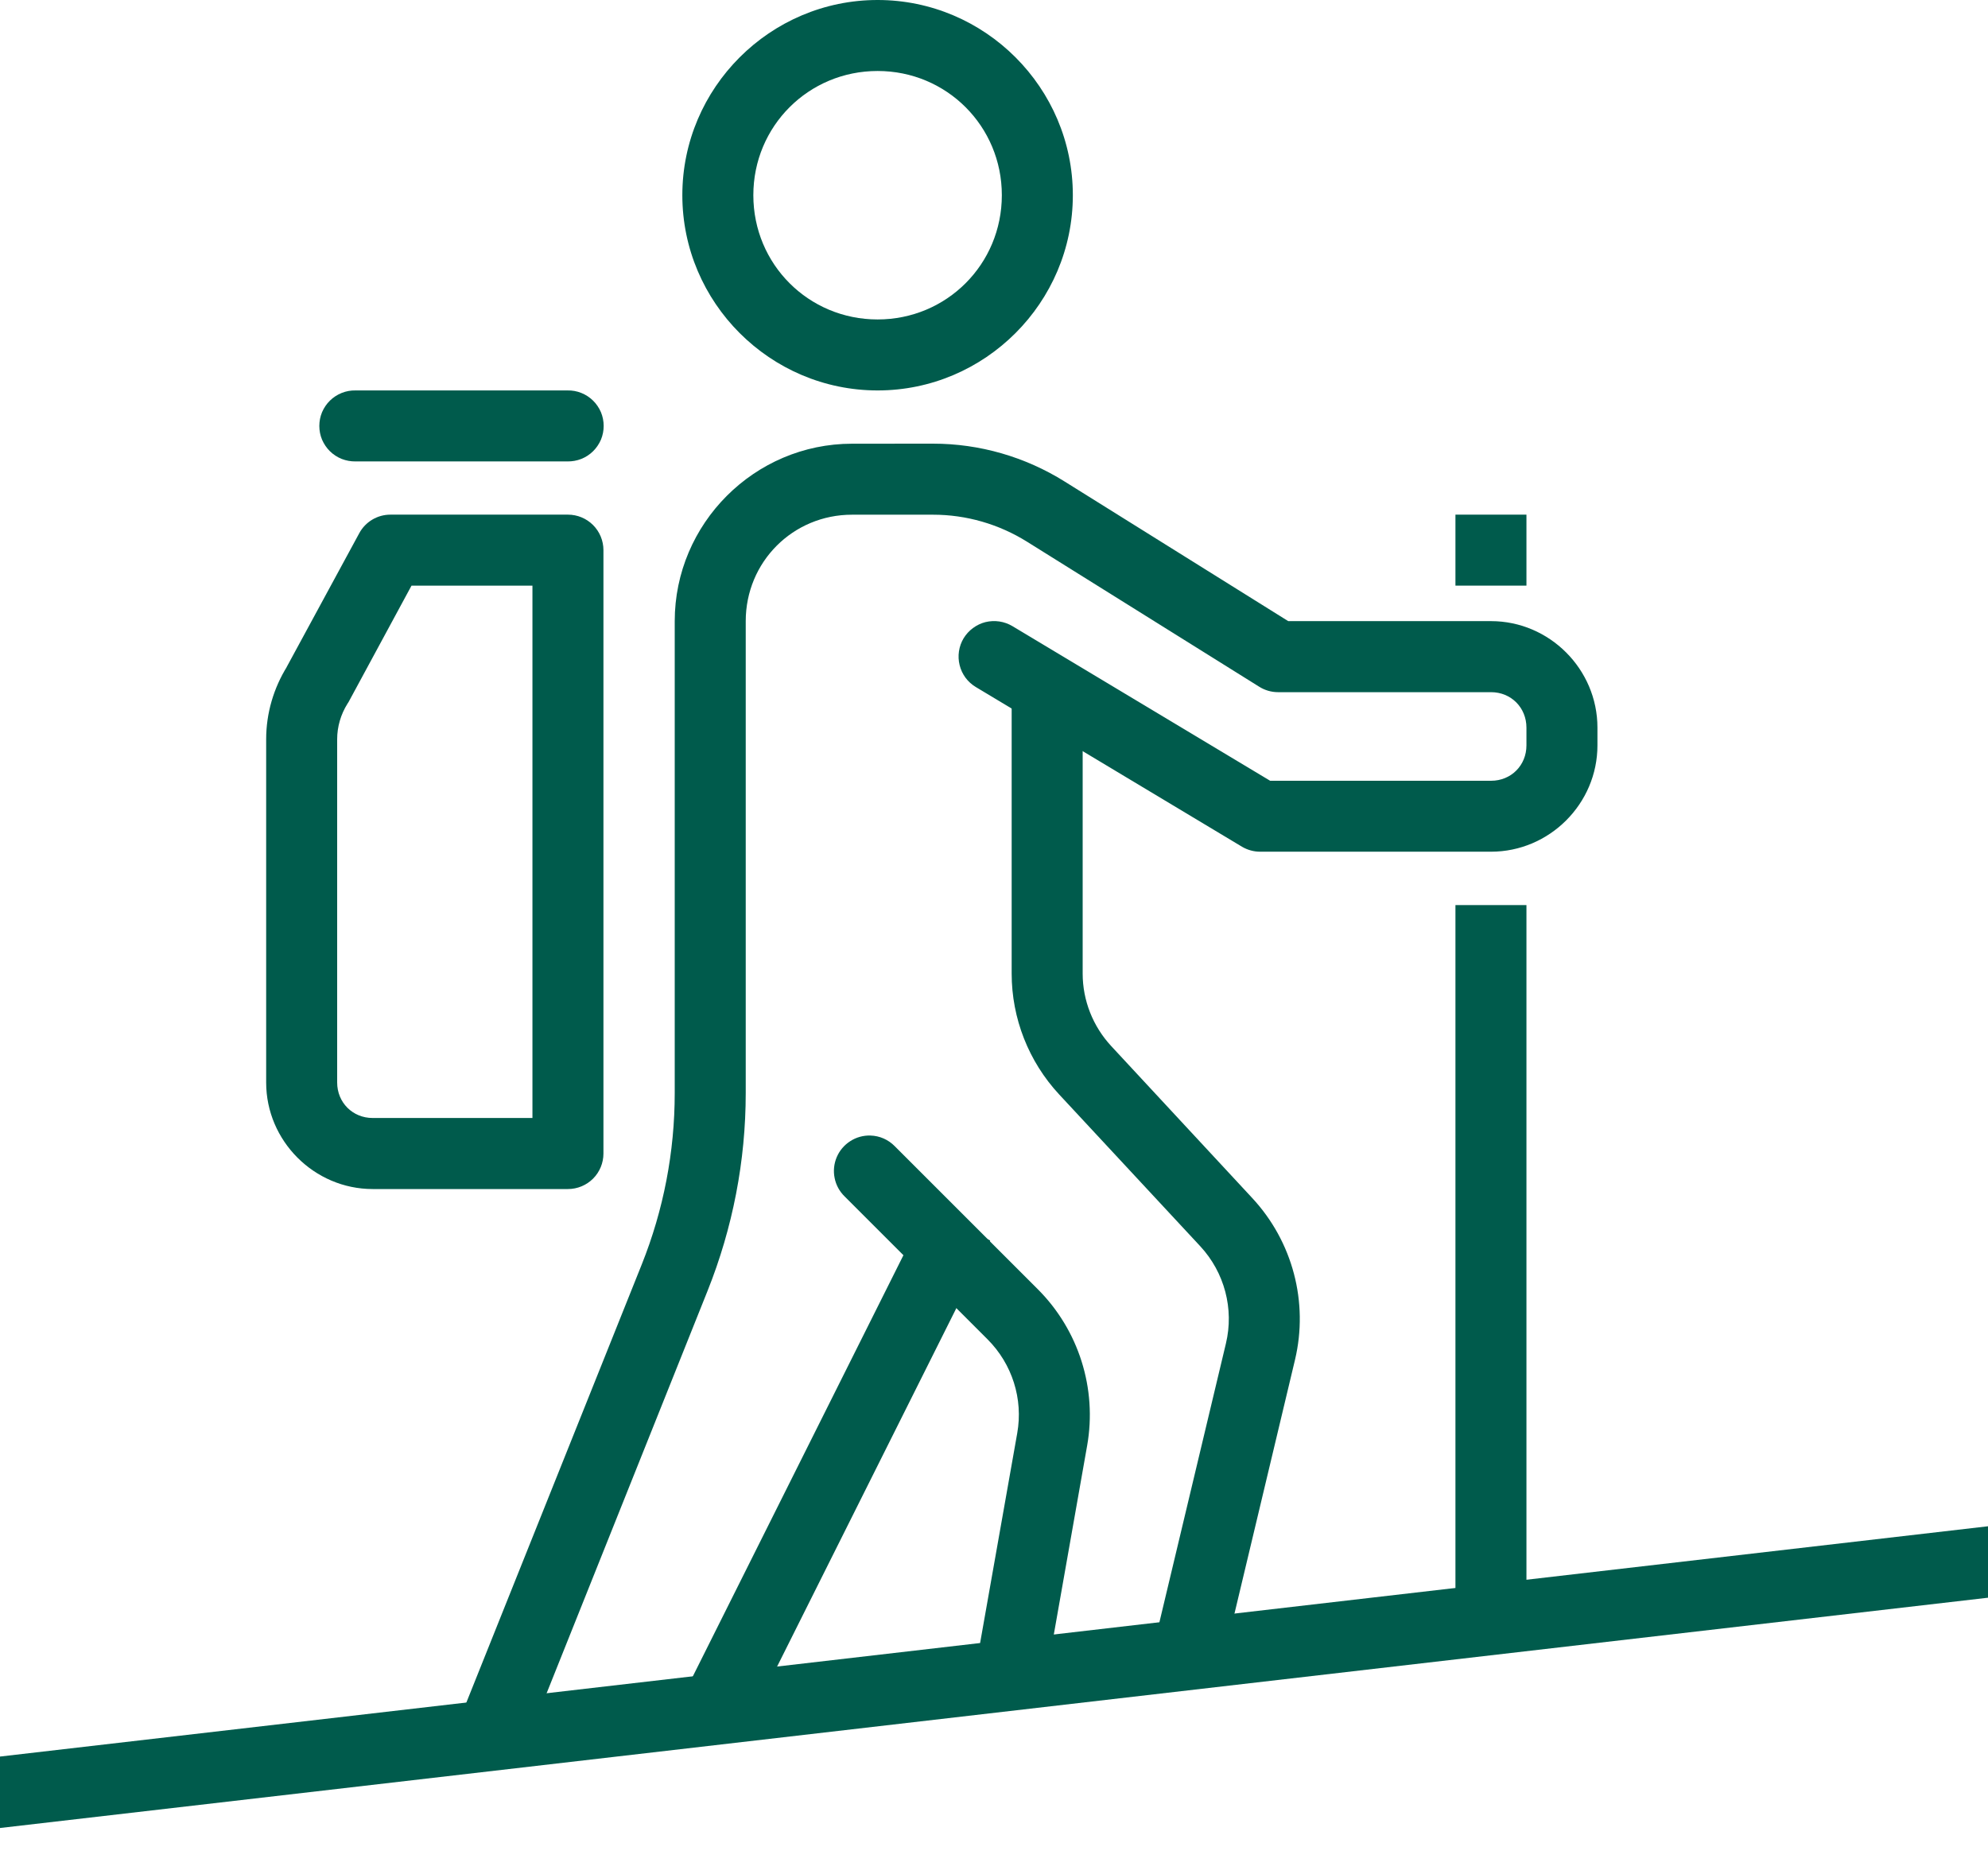
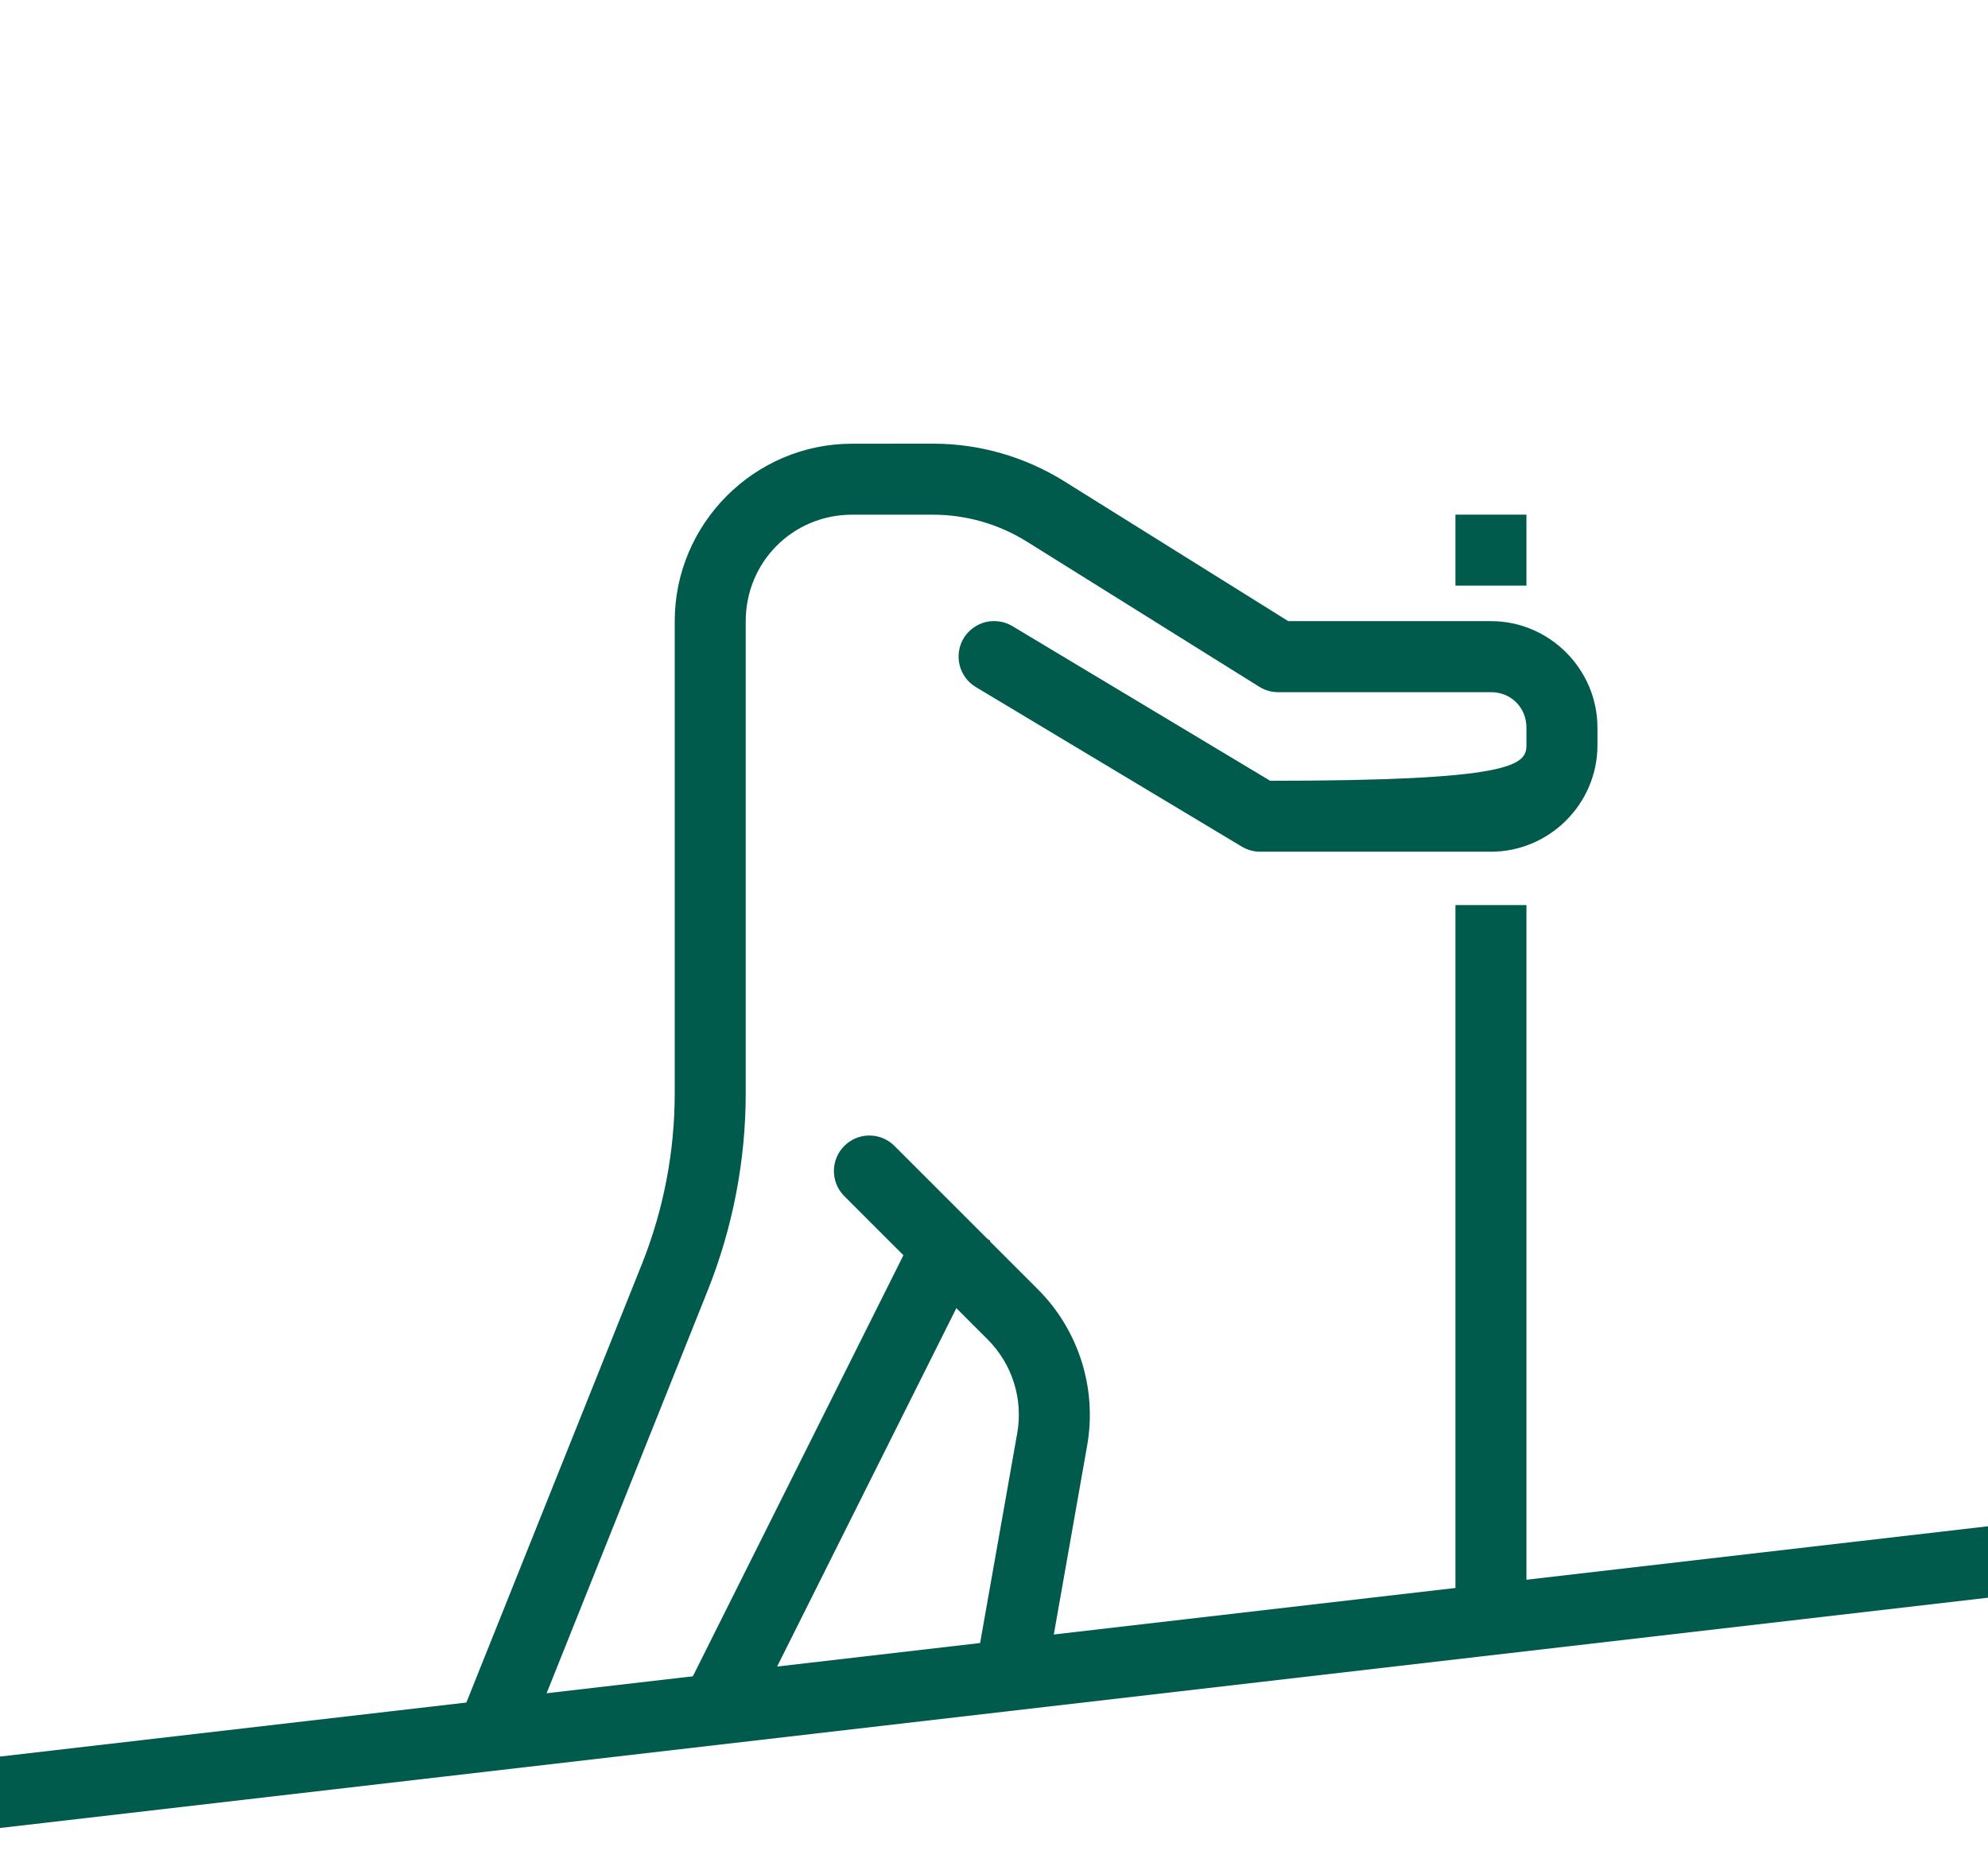
<svg xmlns="http://www.w3.org/2000/svg" width="35" height="33" viewBox="0 0 35 33" fill="none">
  <path fill-rule="evenodd" clip-rule="evenodd" d="M35 26.875L0 30.93V32.188L35 28.133V26.875Z" fill="#005B4C" />
-   <path fill-rule="evenodd" clip-rule="evenodd" d="M16.427 7.812C17.247 7.812 18.049 8.044 18.744 8.479L22.68 10.937H26.251C27.279 10.937 28.124 11.784 28.124 12.812V13.125C28.124 14.152 27.279 14.997 26.251 14.997H22.189C22.076 14.998 21.964 14.967 21.867 14.91L17.179 12.097C17.109 12.055 17.047 11.999 16.998 11.933C16.95 11.867 16.914 11.792 16.895 11.712C16.875 11.633 16.871 11.55 16.883 11.469C16.895 11.387 16.923 11.309 16.965 11.239C17.008 11.169 17.064 11.107 17.13 11.059C17.196 11.01 17.271 10.974 17.35 10.954C17.43 10.935 17.513 10.931 17.594 10.943C17.675 10.955 17.753 10.983 17.824 11.025L22.362 13.748H26.251C26.604 13.748 26.874 13.477 26.874 13.125V12.813C26.874 12.46 26.604 12.188 26.251 12.188H22.501C22.384 12.188 22.269 12.155 22.169 12.092L18.082 9.539C17.586 9.229 17.013 9.063 16.427 9.063H15.001C13.959 9.063 13.129 9.895 13.129 10.938V19.248C13.129 20.441 12.9 21.622 12.457 22.73L9.335 30.537C9.273 30.691 9.153 30.814 9.001 30.88C8.848 30.945 8.676 30.948 8.522 30.886C8.368 30.825 8.244 30.704 8.179 30.552C8.113 30.399 8.111 30.227 8.173 30.073L11.298 22.266C11.682 21.306 11.879 20.282 11.879 19.248V10.938C11.879 9.22 13.283 7.813 15.001 7.813L16.427 7.812Z" fill="#005B4C" />
+   <path fill-rule="evenodd" clip-rule="evenodd" d="M16.427 7.812C17.247 7.812 18.049 8.044 18.744 8.479L22.68 10.937H26.251C27.279 10.937 28.124 11.784 28.124 12.812V13.125C28.124 14.152 27.279 14.997 26.251 14.997H22.189C22.076 14.998 21.964 14.967 21.867 14.91L17.179 12.097C17.109 12.055 17.047 11.999 16.998 11.933C16.95 11.867 16.914 11.792 16.895 11.712C16.875 11.633 16.871 11.55 16.883 11.469C16.895 11.387 16.923 11.309 16.965 11.239C17.008 11.169 17.064 11.107 17.13 11.059C17.196 11.01 17.271 10.974 17.35 10.954C17.43 10.935 17.513 10.931 17.594 10.943C17.675 10.955 17.753 10.983 17.824 11.025L22.362 13.748C26.604 13.748 26.874 13.477 26.874 13.125V12.813C26.874 12.46 26.604 12.188 26.251 12.188H22.501C22.384 12.188 22.269 12.155 22.169 12.092L18.082 9.539C17.586 9.229 17.013 9.063 16.427 9.063H15.001C13.959 9.063 13.129 9.895 13.129 10.938V19.248C13.129 20.441 12.9 21.622 12.457 22.73L9.335 30.537C9.273 30.691 9.153 30.814 9.001 30.88C8.848 30.945 8.676 30.948 8.522 30.886C8.368 30.825 8.244 30.704 8.179 30.552C8.113 30.399 8.111 30.227 8.173 30.073L11.298 22.266C11.682 21.306 11.879 20.282 11.879 19.248V10.938C11.879 9.22 13.283 7.813 15.001 7.813L16.427 7.812Z" fill="#005B4C" />
  <path fill-rule="evenodd" clip-rule="evenodd" d="M16.315 21.283L17.433 21.843L13.058 30.592L11.94 30.033L16.315 21.283Z" fill="#005B4C" />
  <path fill-rule="evenodd" clip-rule="evenodd" d="M15.324 19.995C15.486 19.999 15.64 20.067 15.753 20.183L18.27 22.7C18.991 23.42 19.317 24.45 19.14 25.454L18.429 29.484C18.415 29.566 18.386 29.644 18.341 29.713C18.297 29.783 18.24 29.843 18.173 29.891C18.105 29.939 18.029 29.972 17.948 29.99C17.868 30.008 17.785 30.01 17.703 29.996C17.622 29.982 17.545 29.951 17.475 29.907C17.405 29.862 17.345 29.805 17.298 29.737C17.251 29.669 17.218 29.593 17.2 29.512C17.183 29.432 17.181 29.348 17.196 29.267L17.909 25.236C18.016 24.633 17.82 24.017 17.387 23.584L14.87 21.067C14.78 20.979 14.718 20.866 14.694 20.742C14.669 20.619 14.682 20.492 14.731 20.376C14.78 20.26 14.863 20.162 14.969 20.094C15.074 20.026 15.198 19.991 15.324 19.995Z" fill="#005B4C" />
-   <path fill-rule="evenodd" clip-rule="evenodd" d="M19.061 12.187V17.143C19.061 17.616 19.242 18.073 19.564 18.42L22.047 21.096C22.757 21.86 23.041 22.93 22.799 23.945L21.544 29.208L20.328 28.918L21.583 23.657C21.729 23.047 21.558 22.405 21.132 21.945L18.646 19.27C18.11 18.692 17.811 17.932 17.811 17.143V12.187H19.061Z" fill="#005B4C" />
  <path fill-rule="evenodd" clip-rule="evenodd" d="M26.874 15.937V28.437H25.624V15.937H26.874Z" fill="#005B4C" />
  <path fill-rule="evenodd" clip-rule="evenodd" d="M26.874 9.062V10.312H25.624V9.062H26.874Z" fill="#005B4C" />
-   <path d="M15.451 0C17.342 0 18.888 1.546 18.888 3.437C18.888 5.328 17.342 6.875 15.451 6.875C13.559 6.875 12.013 5.328 12.013 3.437C12.013 1.546 13.559 0 15.451 0ZM15.451 1.25C14.235 1.25 13.263 2.222 13.263 3.437C13.263 4.653 14.235 5.625 15.451 5.625C16.666 5.625 17.638 4.653 17.638 3.437C17.638 2.222 16.666 1.25 15.451 1.25Z" fill="#005B4C" />
-   <path fill-rule="evenodd" clip-rule="evenodd" d="M9.999 9.062C10.165 9.062 10.324 9.128 10.441 9.245C10.558 9.362 10.624 9.521 10.624 9.687V20.312C10.624 20.478 10.558 20.637 10.441 20.754C10.324 20.871 10.165 20.937 9.999 20.937H6.561C5.533 20.937 4.686 20.09 4.686 19.062V13.017C4.686 12.562 4.816 12.117 5.057 11.731L5.038 11.762L6.325 9.389C6.378 9.29 6.458 9.207 6.554 9.15C6.651 9.092 6.761 9.062 6.874 9.062L9.999 9.062ZM9.374 10.312H7.245L6.137 12.361C6.13 12.371 6.124 12.382 6.117 12.392C6 12.579 5.936 12.795 5.936 13.017V19.061C5.936 19.414 6.209 19.686 6.561 19.686H9.374L9.374 10.312Z" fill="#005B4C" />
-   <path fill-rule="evenodd" clip-rule="evenodd" d="M9.991 6.875C10.075 6.873 10.157 6.888 10.234 6.919C10.312 6.95 10.382 6.996 10.441 7.054C10.5 7.112 10.547 7.181 10.58 7.258C10.612 7.335 10.628 7.417 10.628 7.5C10.628 7.583 10.612 7.665 10.58 7.742C10.547 7.818 10.5 7.888 10.441 7.946C10.382 8.004 10.312 8.05 10.234 8.081C10.157 8.111 10.075 8.126 9.991 8.125H6.259C6.176 8.126 6.093 8.111 6.016 8.081C5.939 8.05 5.868 8.004 5.809 7.946C5.75 7.888 5.703 7.818 5.67 7.742C5.638 7.665 5.622 7.583 5.622 7.5C5.622 7.417 5.638 7.335 5.67 7.258C5.703 7.181 5.75 7.112 5.809 7.054C5.868 6.996 5.939 6.95 6.016 6.919C6.093 6.888 6.176 6.873 6.259 6.875H9.991Z" fill="#005B4C" />
</svg>